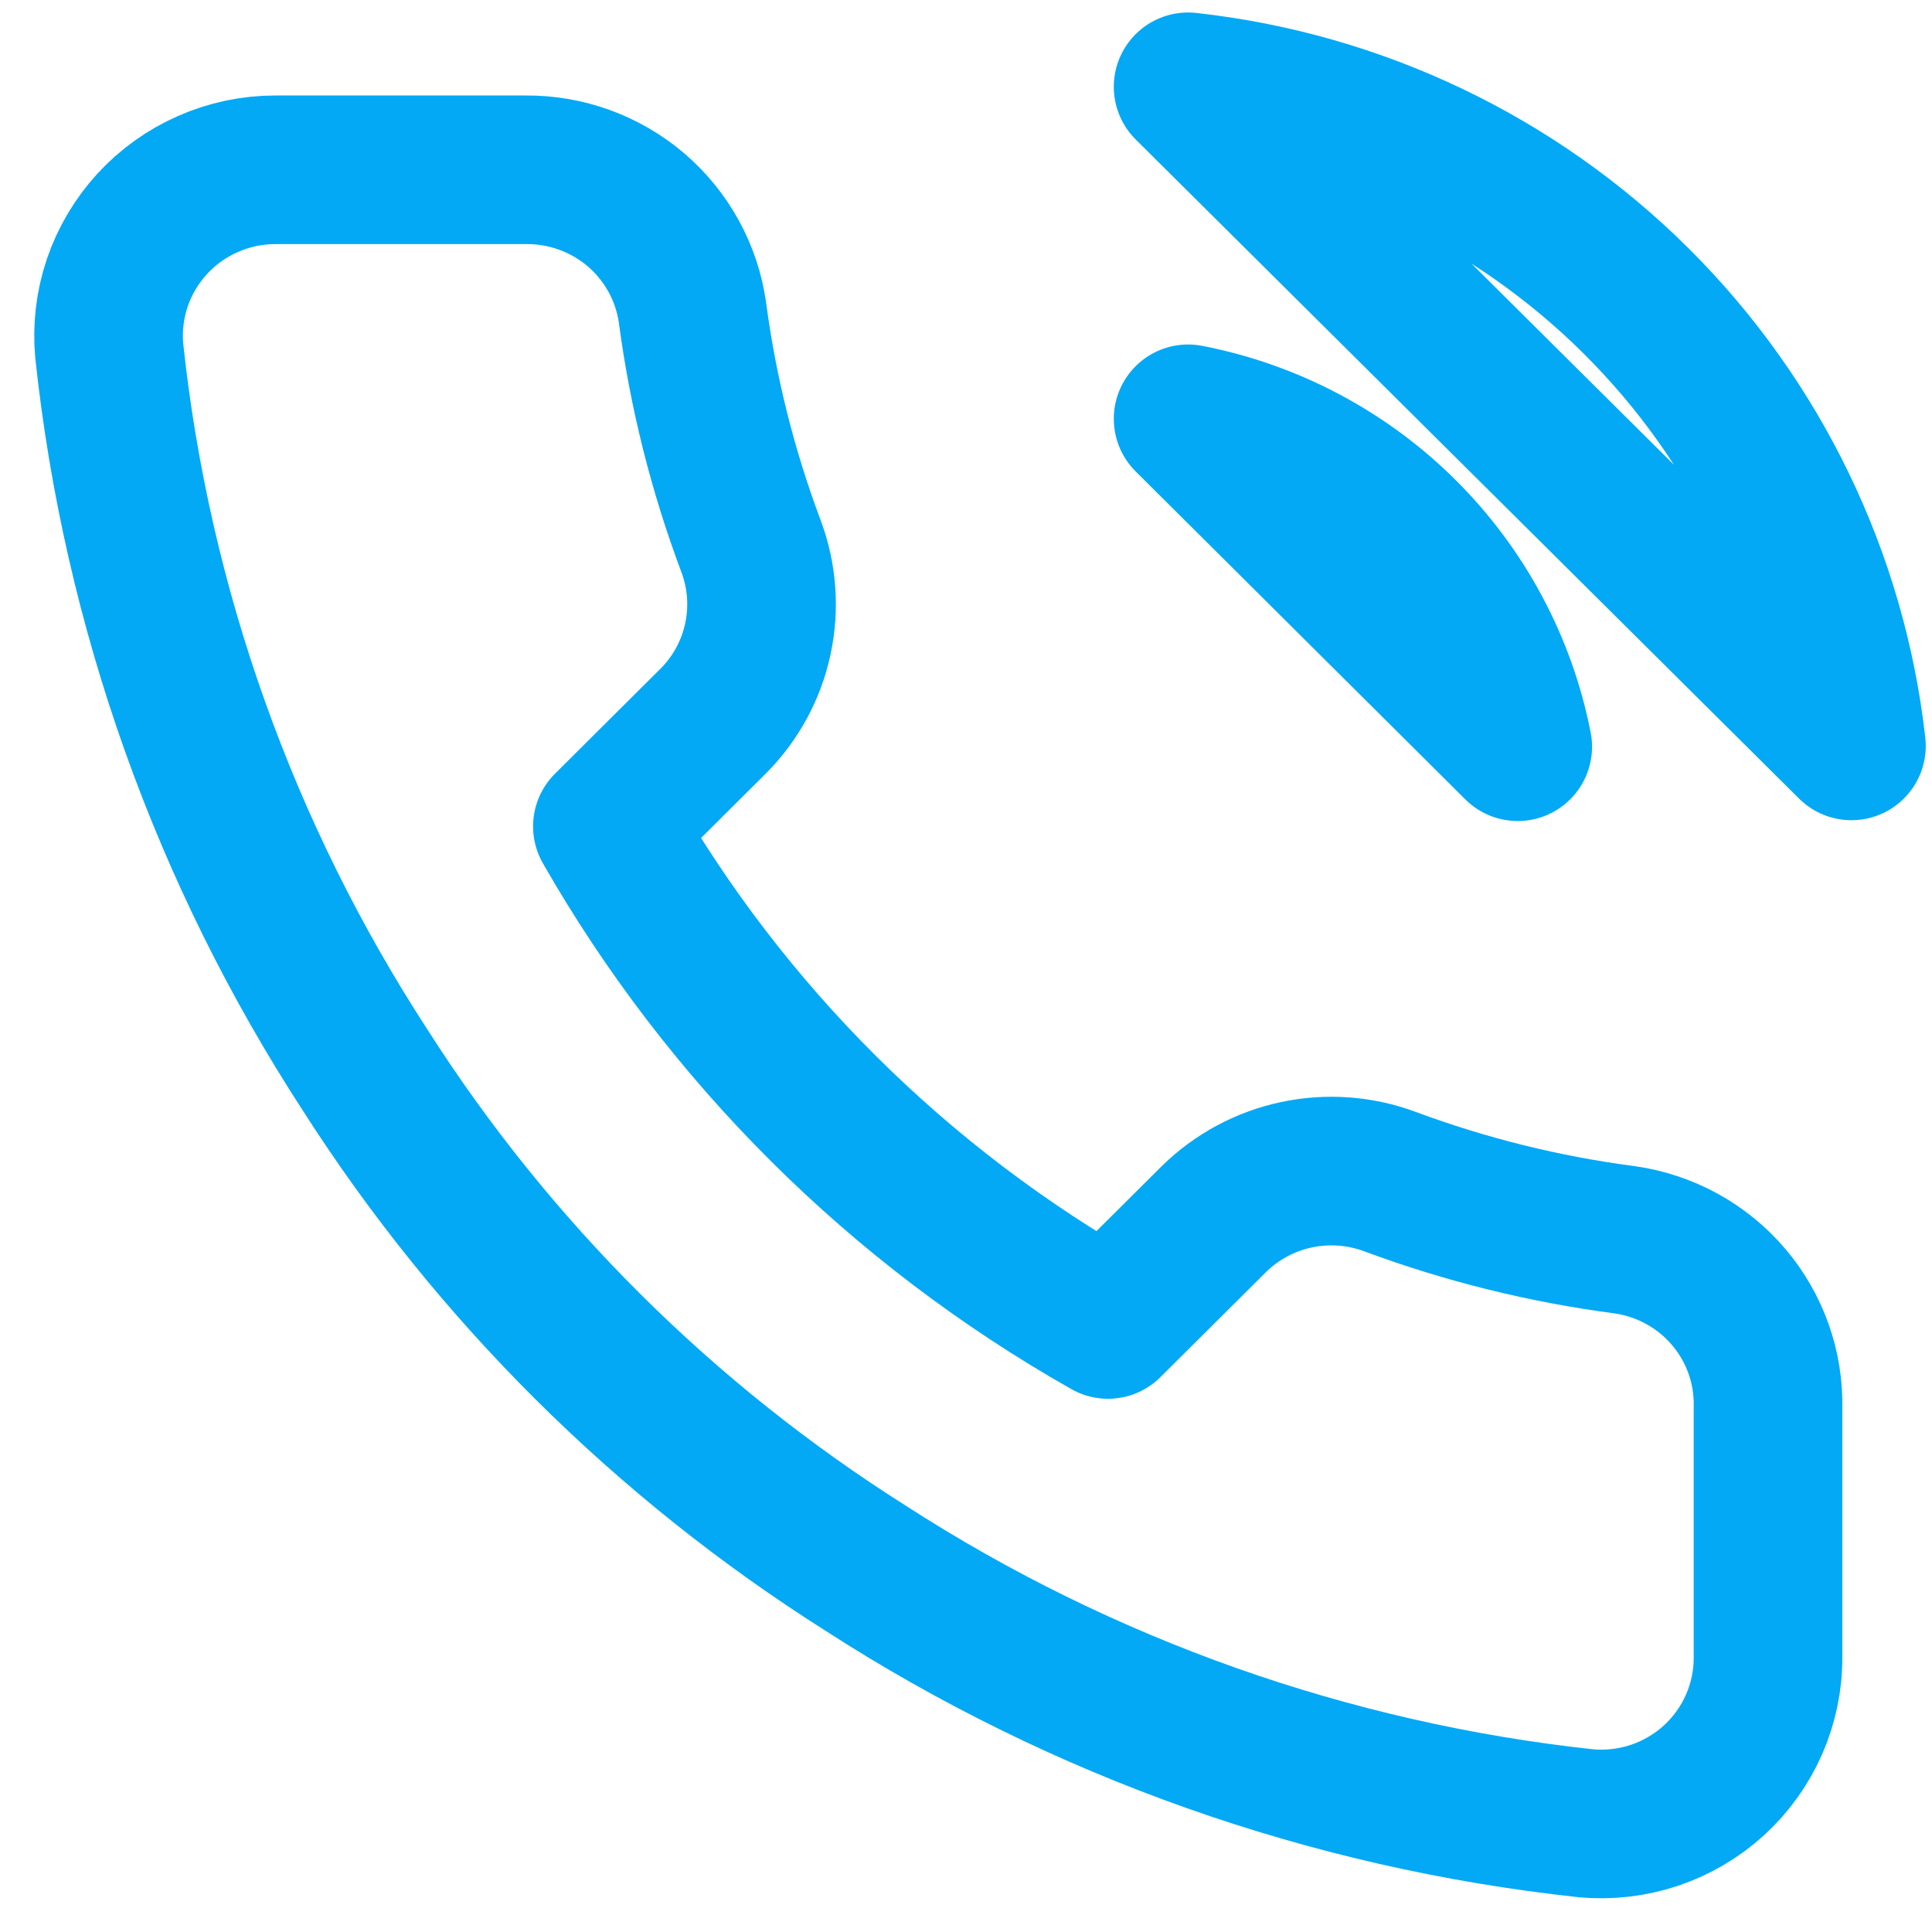
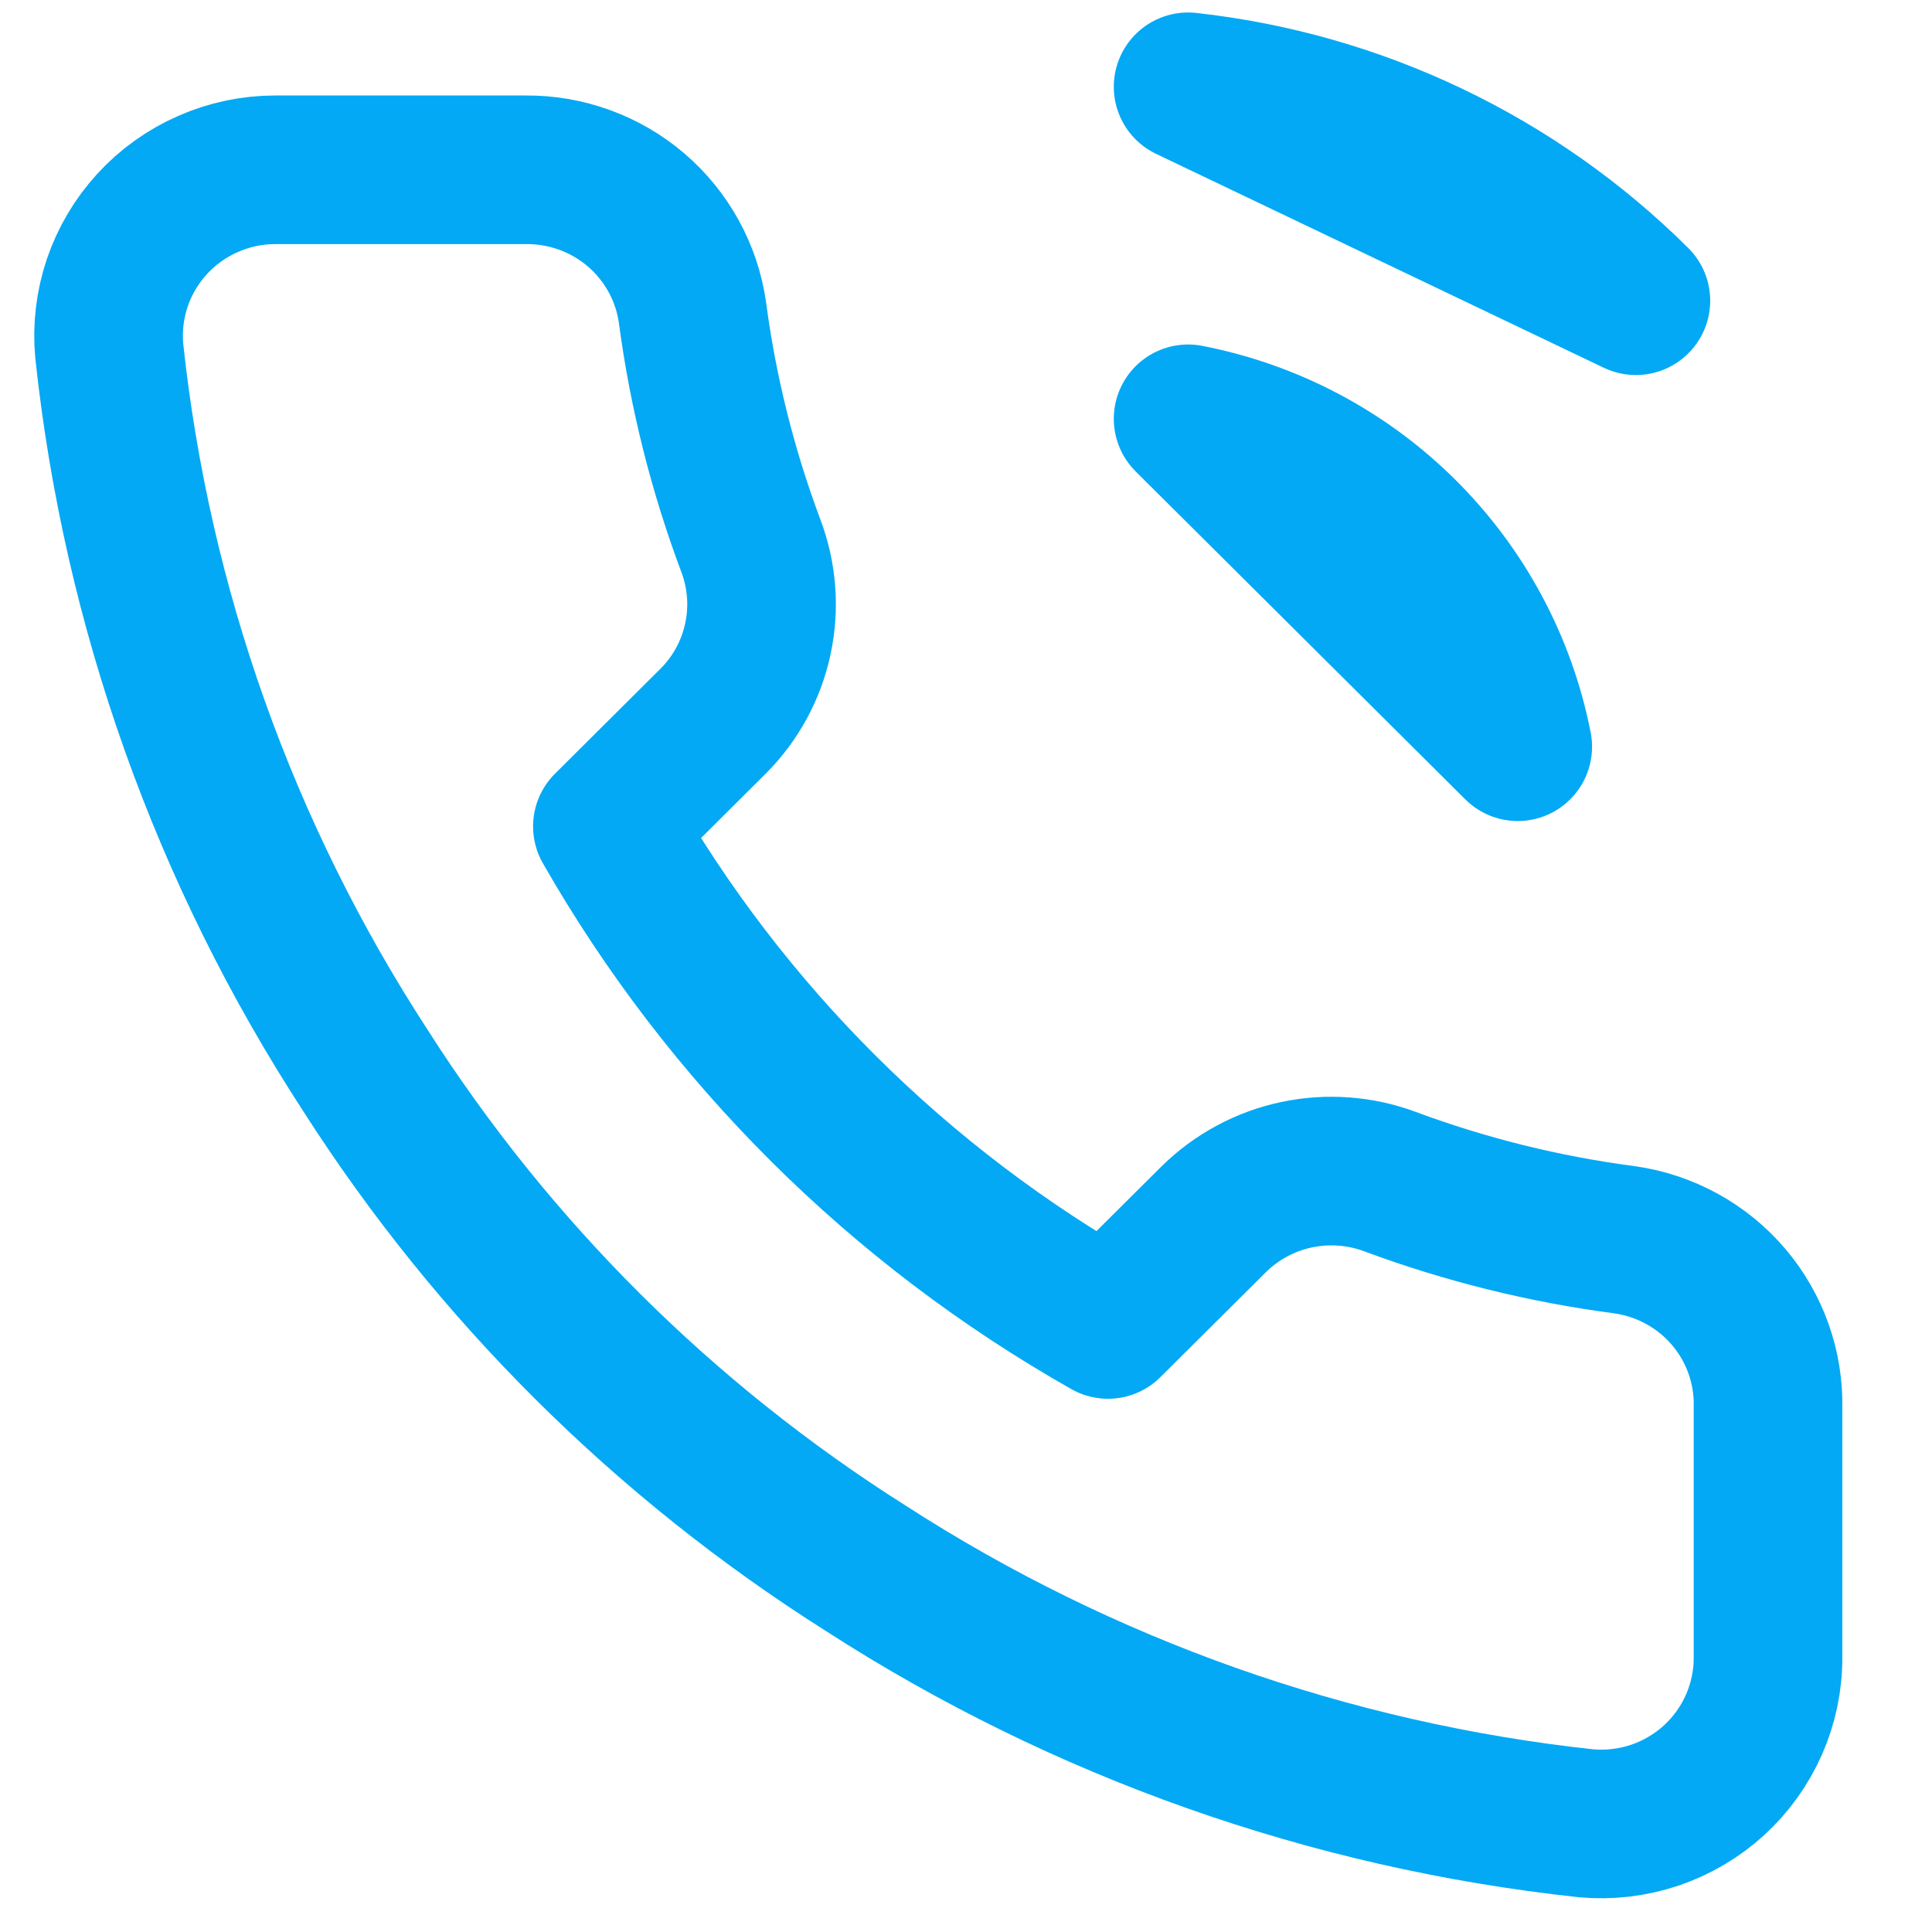
<svg xmlns="http://www.w3.org/2000/svg" width="26" height="26" viewBox="0 0 26 26" fill="none">
-   <path d="M15.989 5.636C17.086 5.849 18.094 6.383 18.884 7.169C19.674 7.955 20.211 8.958 20.425 10.049L15.989 5.636ZM15.989 1.168C18.268 1.42 20.393 2.435 22.015 4.047C23.637 5.658 24.66 7.771 24.916 10.038L15.989 1.168ZM23.793 18.952V22.303C23.795 22.614 23.73 22.922 23.605 23.207C23.48 23.492 23.296 23.748 23.066 23.959C22.835 24.169 22.563 24.329 22.267 24.429C21.971 24.528 21.657 24.565 21.345 24.537C17.89 24.164 14.571 22.989 11.655 21.108C8.942 19.393 6.641 17.105 4.917 14.405C3.02 11.491 1.839 8.173 1.47 4.72C1.442 4.411 1.479 4.1 1.578 3.806C1.678 3.512 1.838 3.242 2.048 3.013C2.258 2.784 2.514 2.601 2.799 2.476C3.085 2.35 3.393 2.285 3.705 2.285H7.073C7.618 2.28 8.147 2.472 8.56 2.825C8.973 3.179 9.243 3.67 9.319 4.206C9.461 5.279 9.725 6.332 10.105 7.345C10.256 7.745 10.289 8.18 10.199 8.598C10.11 9.015 9.902 9.399 9.6 9.702L8.174 11.121C9.772 13.918 12.1 16.233 14.911 17.824L16.337 16.405C16.643 16.105 17.028 15.898 17.448 15.809C17.868 15.72 18.305 15.752 18.707 15.902C19.725 16.28 20.784 16.543 21.862 16.684C22.407 16.761 22.906 17.034 23.262 17.452C23.618 17.87 23.807 18.404 23.793 18.952Z" stroke="#03A9F4" stroke-width="2" stroke-linecap="round" stroke-linejoin="round" />
+   <path d="M15.989 5.636C17.086 5.849 18.094 6.383 18.884 7.169C19.674 7.955 20.211 8.958 20.425 10.049L15.989 5.636ZM15.989 1.168C18.268 1.42 20.393 2.435 22.015 4.047L15.989 1.168ZM23.793 18.952V22.303C23.795 22.614 23.73 22.922 23.605 23.207C23.48 23.492 23.296 23.748 23.066 23.959C22.835 24.169 22.563 24.329 22.267 24.429C21.971 24.528 21.657 24.565 21.345 24.537C17.89 24.164 14.571 22.989 11.655 21.108C8.942 19.393 6.641 17.105 4.917 14.405C3.02 11.491 1.839 8.173 1.47 4.72C1.442 4.411 1.479 4.1 1.578 3.806C1.678 3.512 1.838 3.242 2.048 3.013C2.258 2.784 2.514 2.601 2.799 2.476C3.085 2.35 3.393 2.285 3.705 2.285H7.073C7.618 2.28 8.147 2.472 8.56 2.825C8.973 3.179 9.243 3.67 9.319 4.206C9.461 5.279 9.725 6.332 10.105 7.345C10.256 7.745 10.289 8.18 10.199 8.598C10.11 9.015 9.902 9.399 9.6 9.702L8.174 11.121C9.772 13.918 12.1 16.233 14.911 17.824L16.337 16.405C16.643 16.105 17.028 15.898 17.448 15.809C17.868 15.72 18.305 15.752 18.707 15.902C19.725 16.28 20.784 16.543 21.862 16.684C22.407 16.761 22.906 17.034 23.262 17.452C23.618 17.87 23.807 18.404 23.793 18.952Z" stroke="#03A9F4" stroke-width="2" stroke-linecap="round" stroke-linejoin="round" />
</svg>